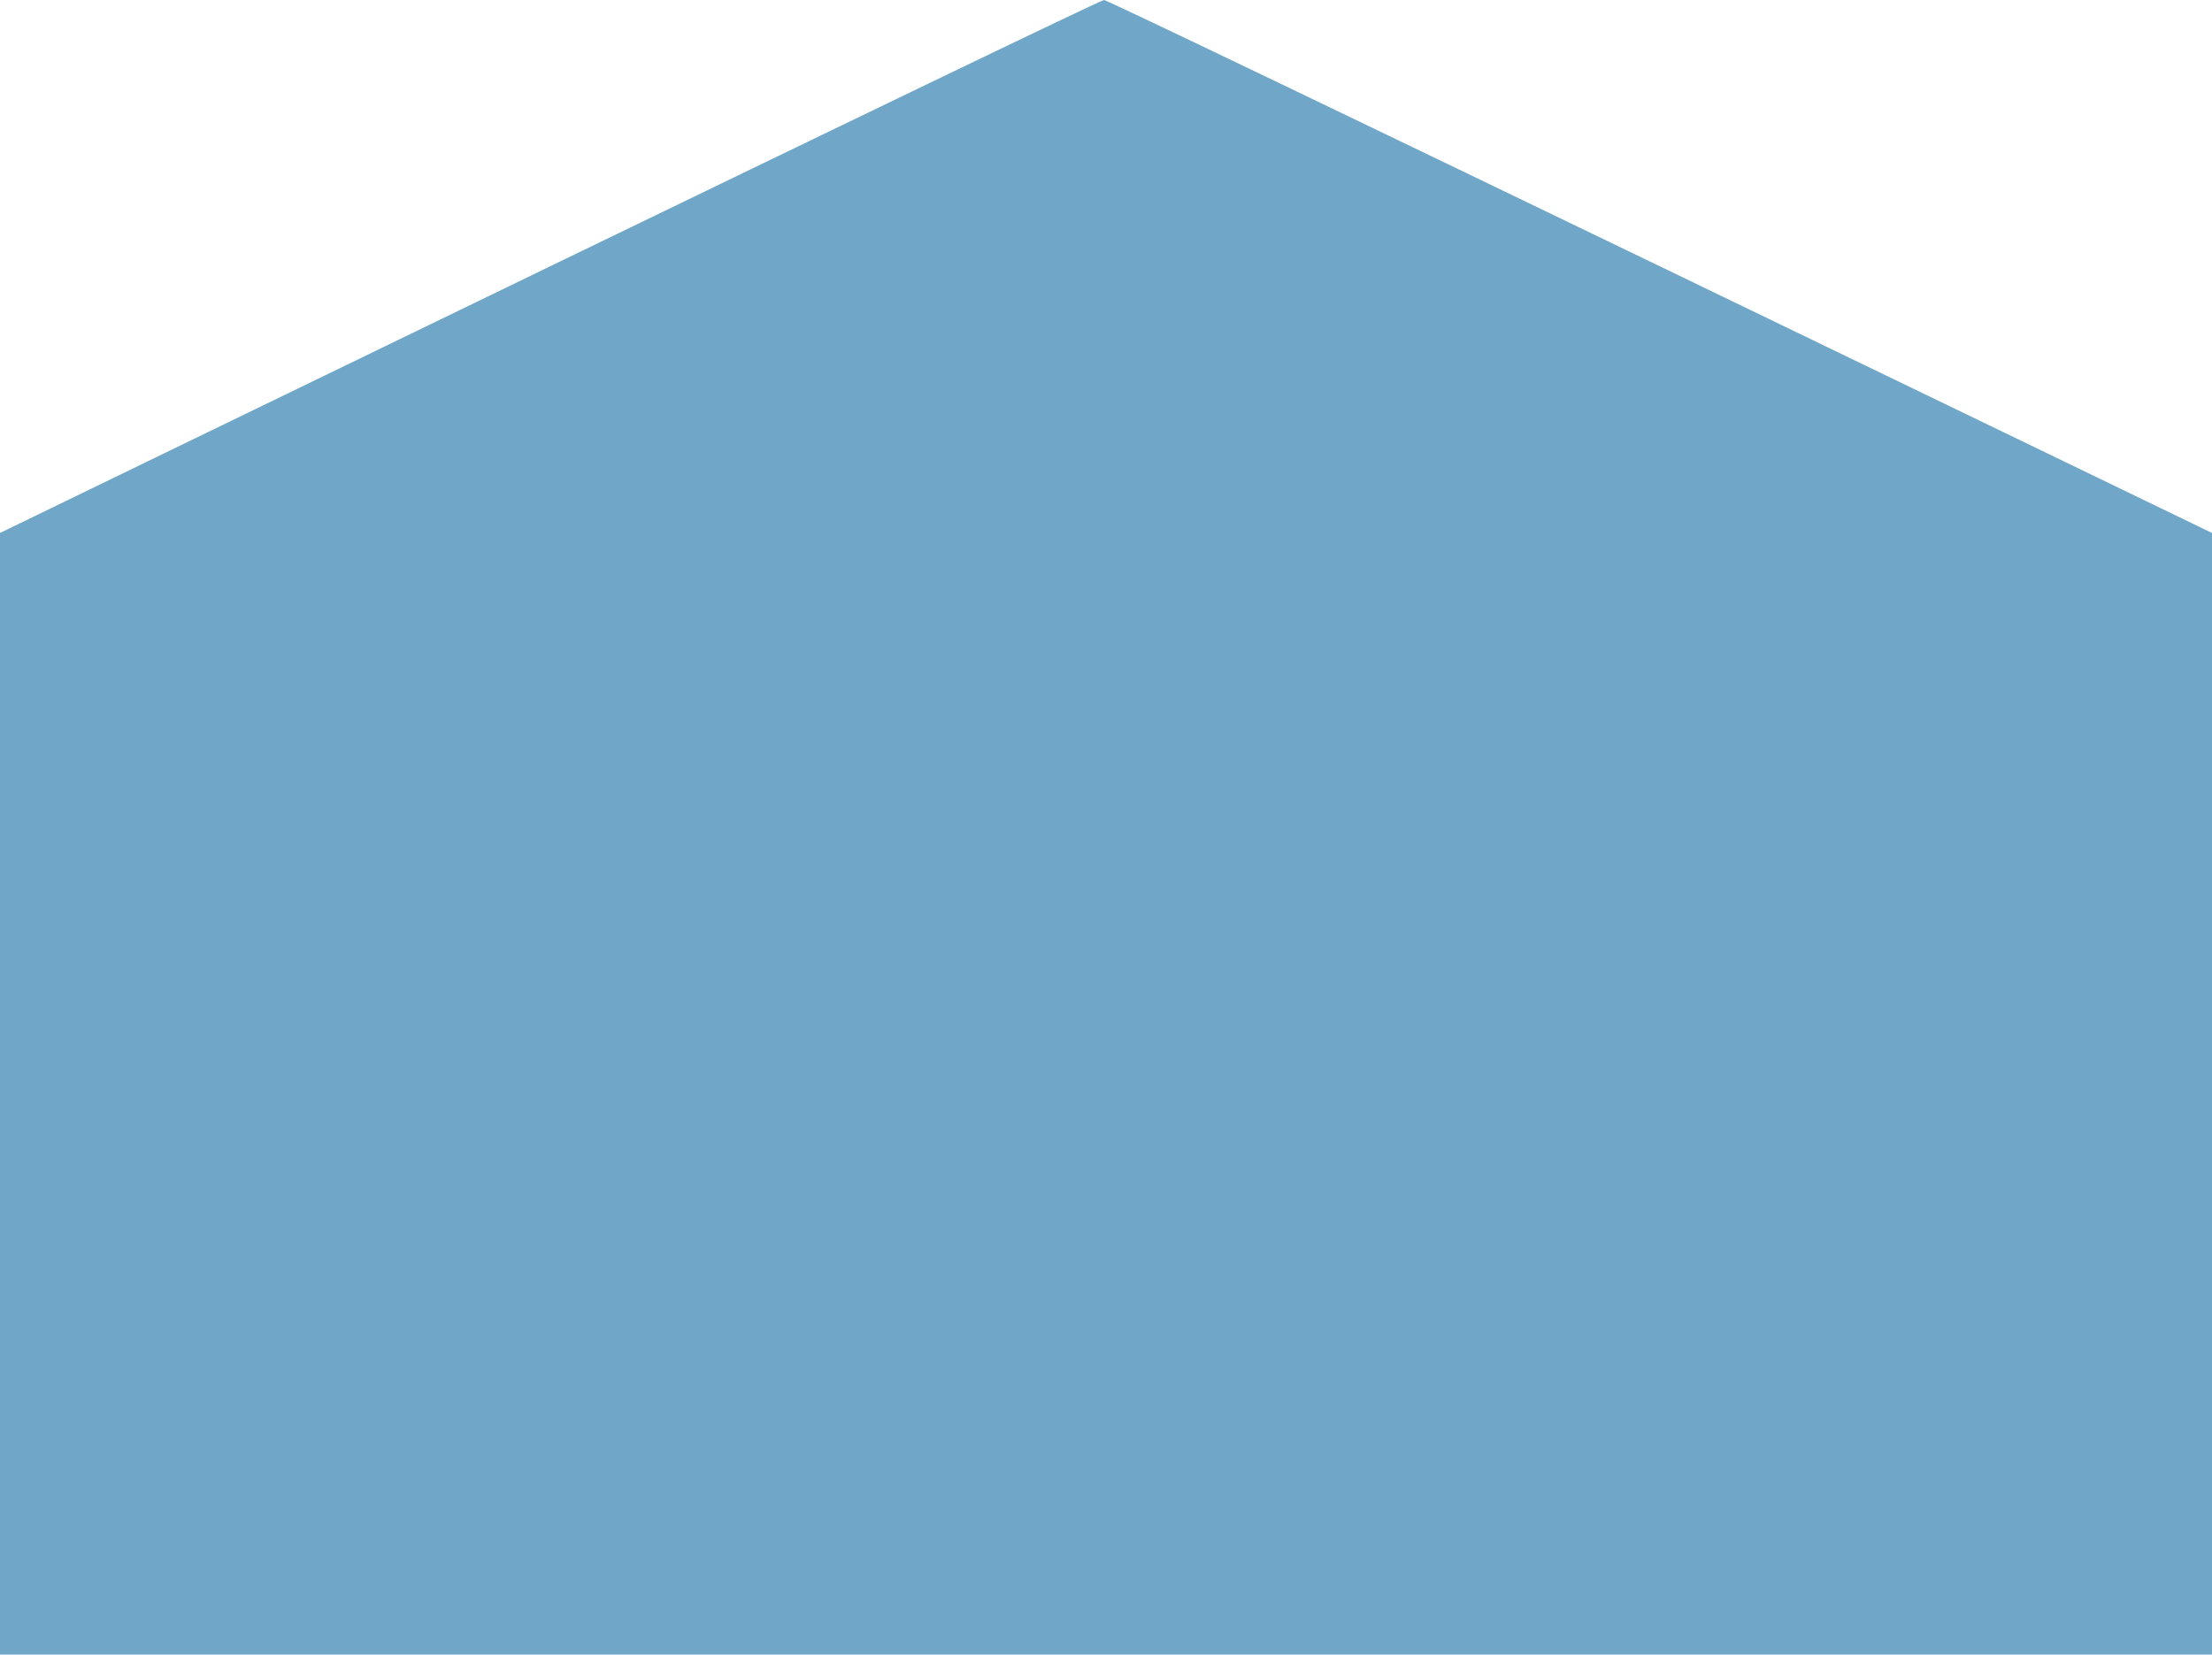
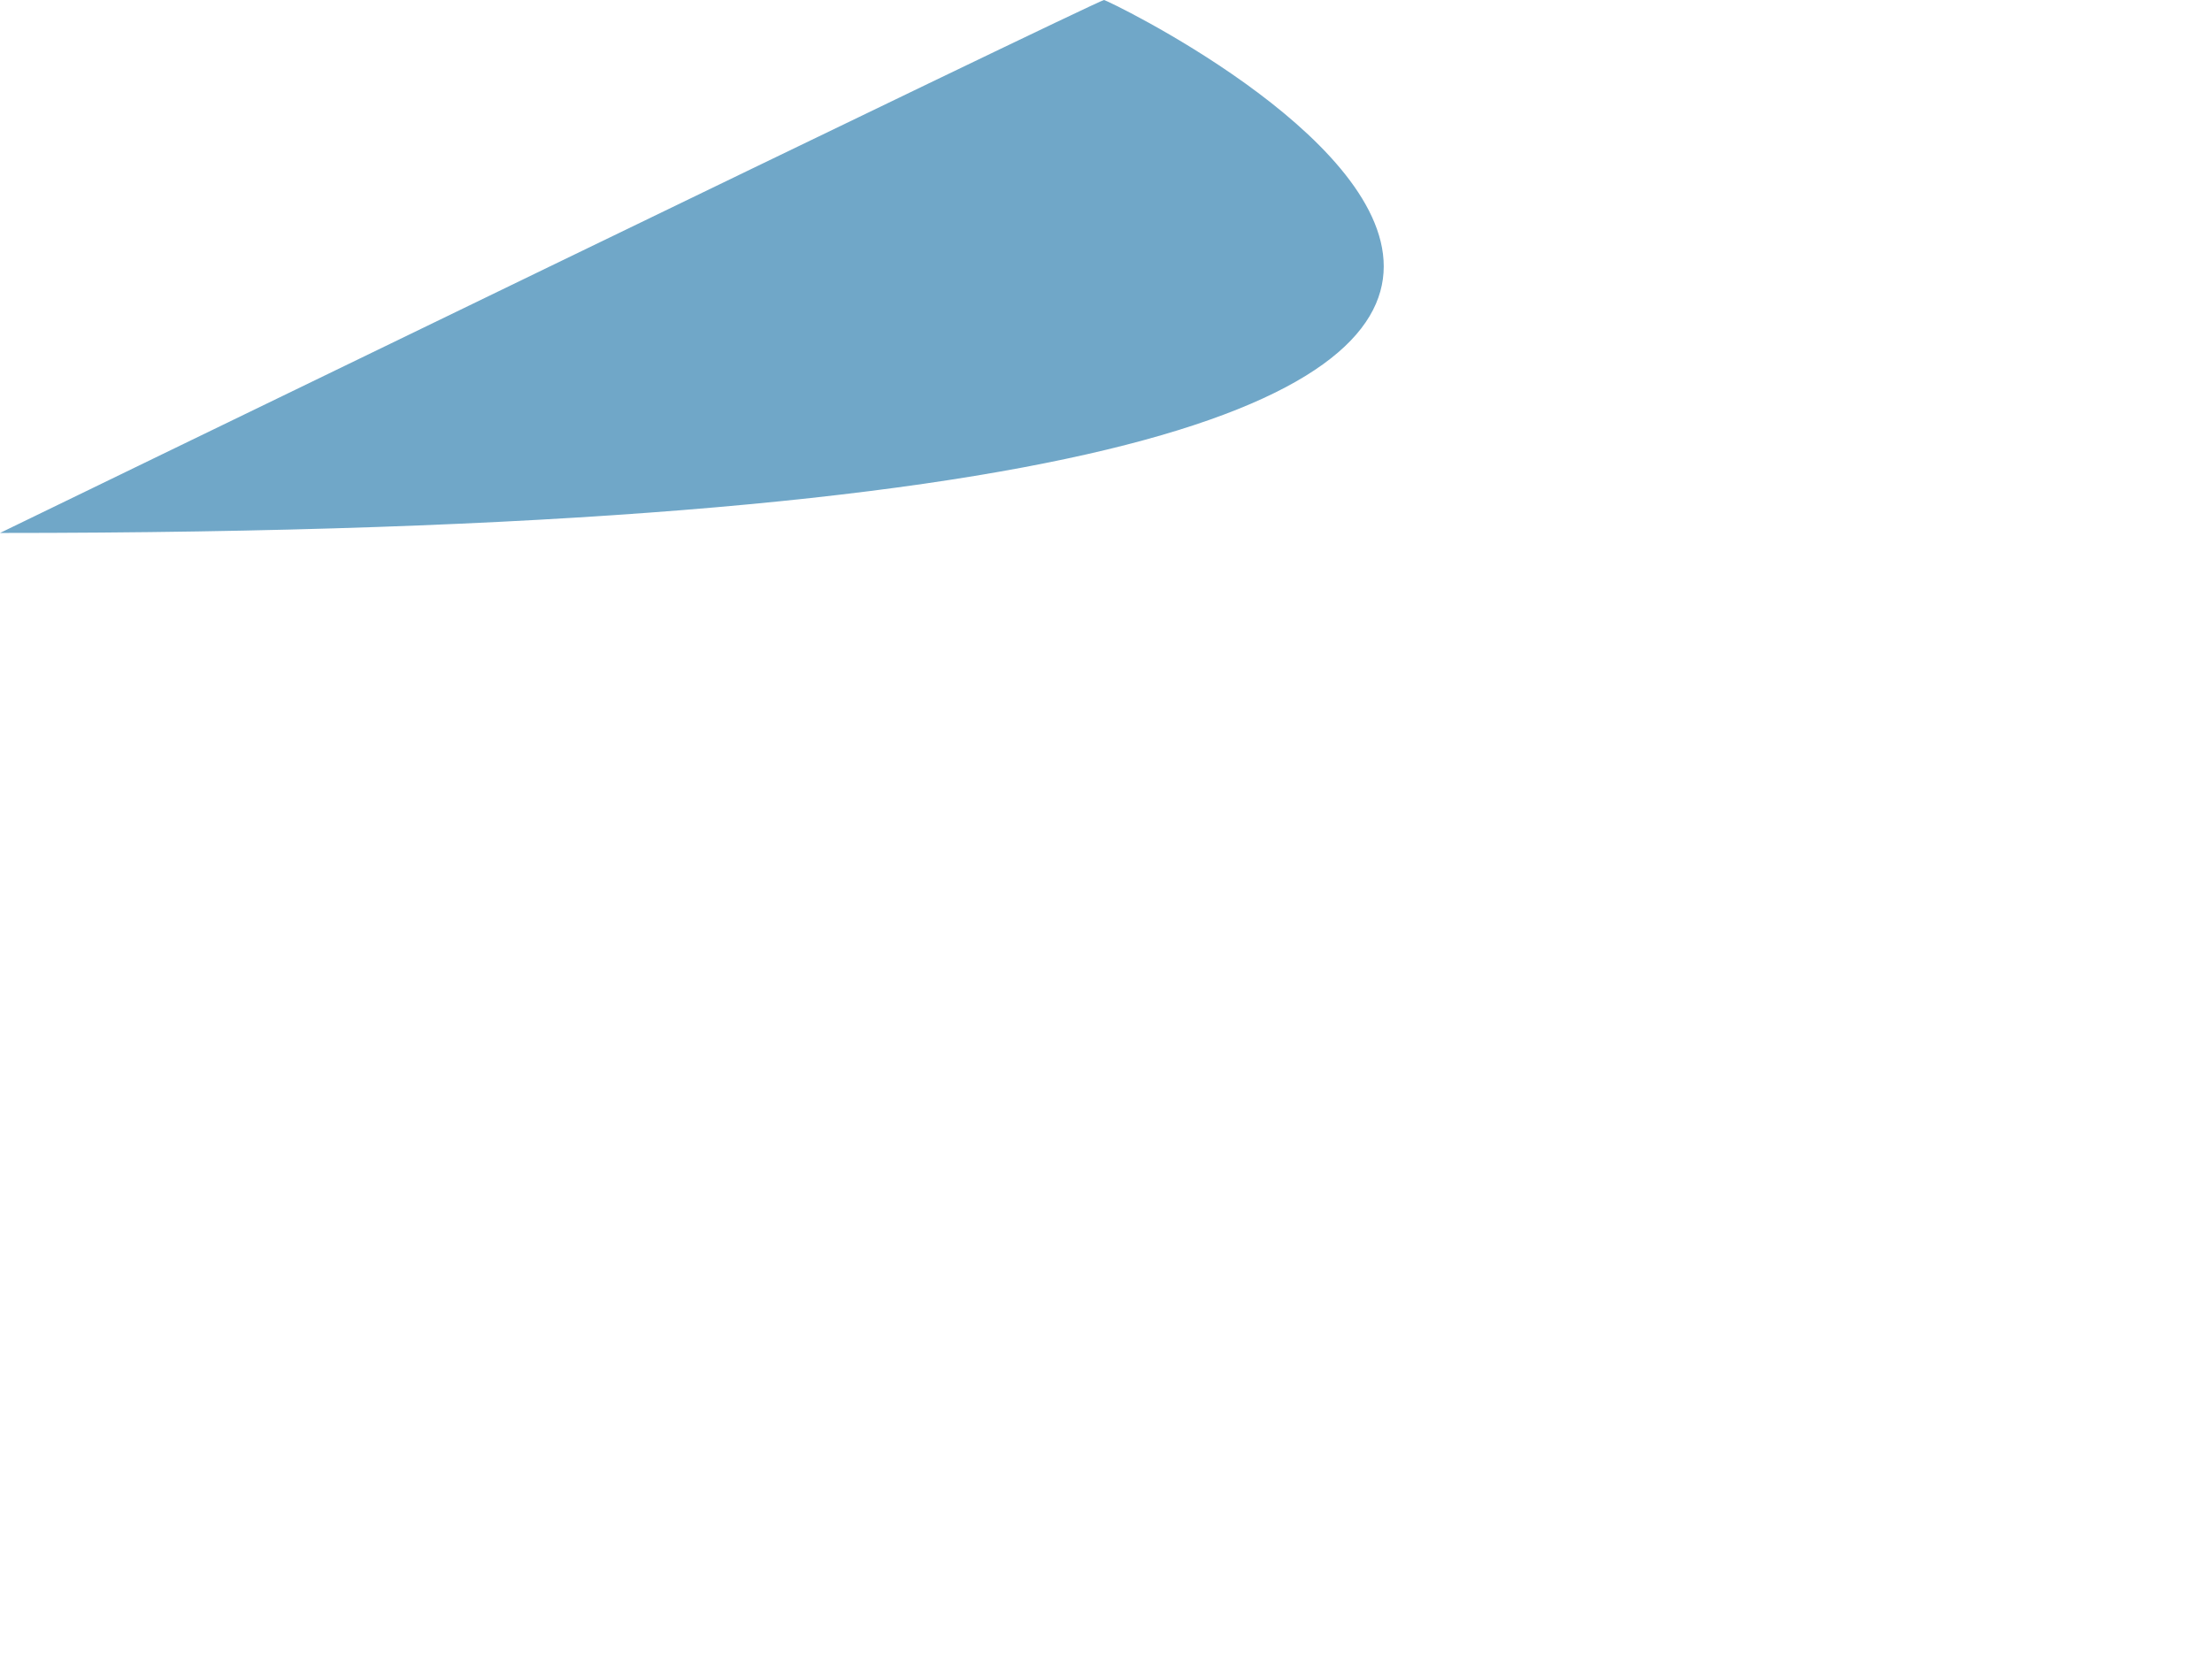
<svg xmlns="http://www.w3.org/2000/svg" version="1.1" id="Layer_1" x="0px" y="0px" viewBox="0 0 111.2 83.2" style="enable-background:new 0 0 111.2 83.2;" xml:space="preserve">
  <style type="text/css">
	.st0{fill:#70A7C8;}
</style>
-   <path class="st0" d="M55.5,0C55.2,0,0,26.8,0,26.8v56.5h111.2V26.8C111.2,26.8,55.8,0,55.5,0z" />
+   <path class="st0" d="M55.5,0C55.2,0,0,26.8,0,26.8v56.5V26.8C111.2,26.8,55.8,0,55.5,0z" />
</svg>